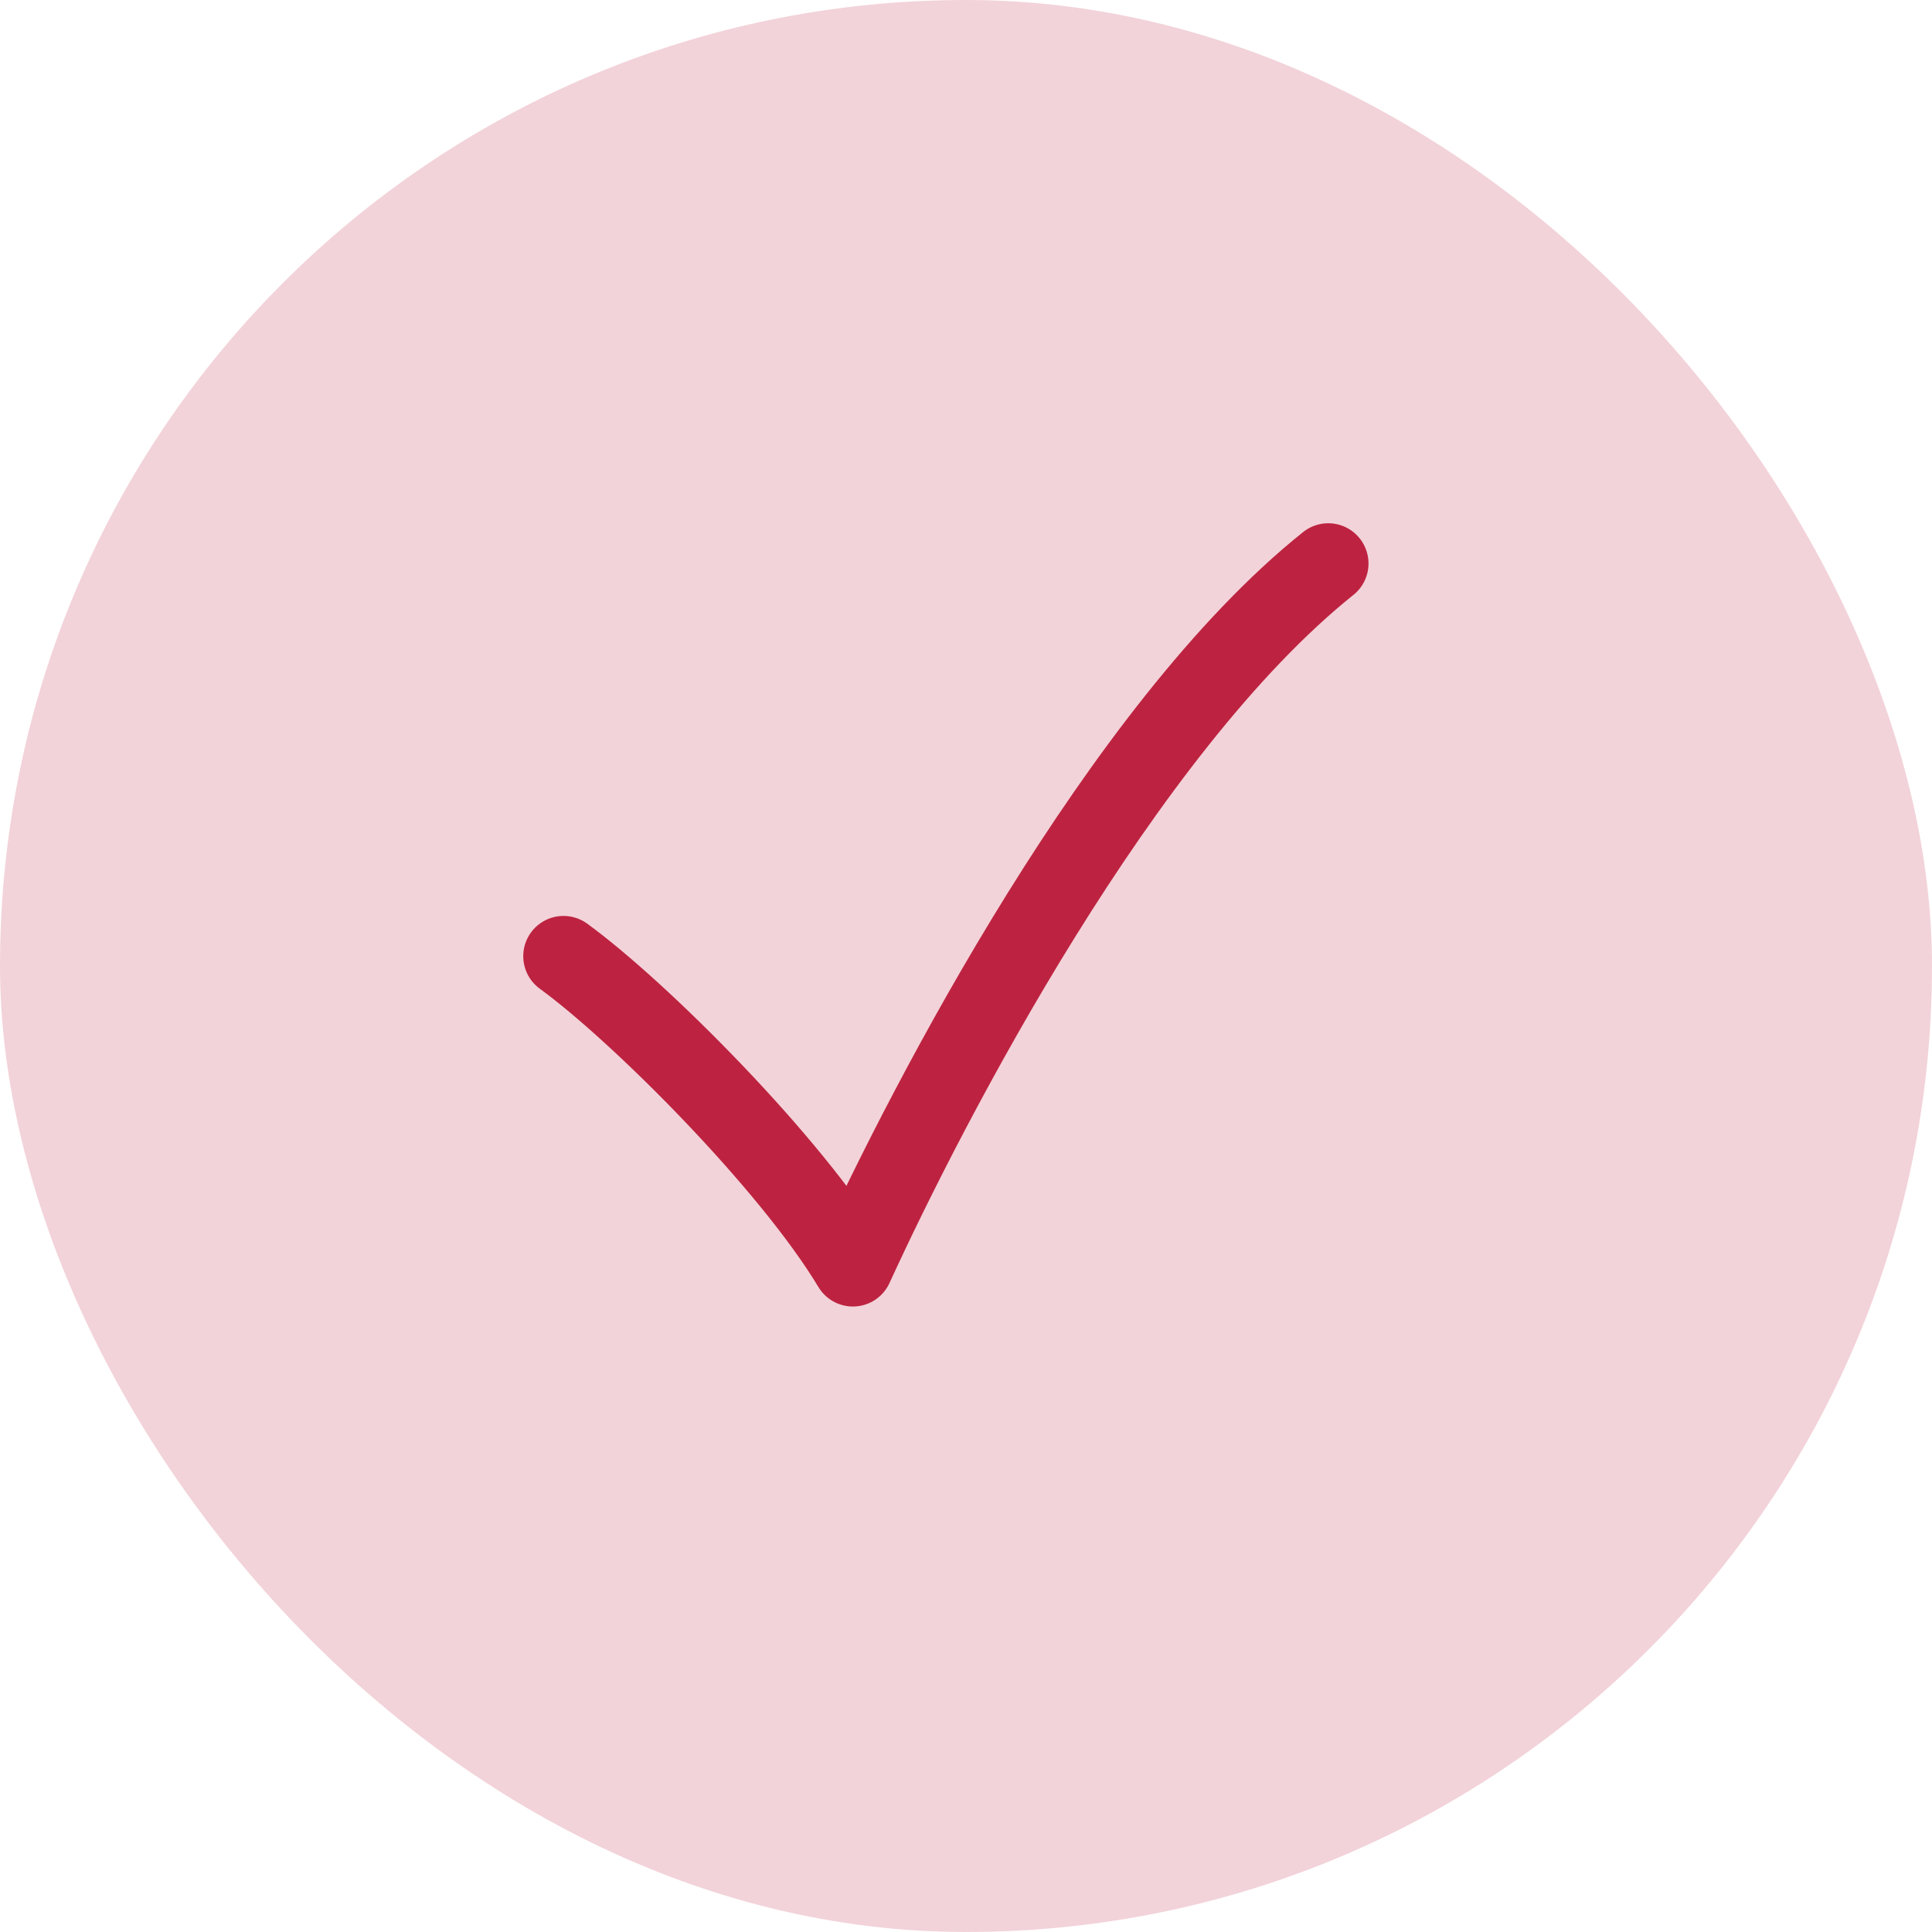
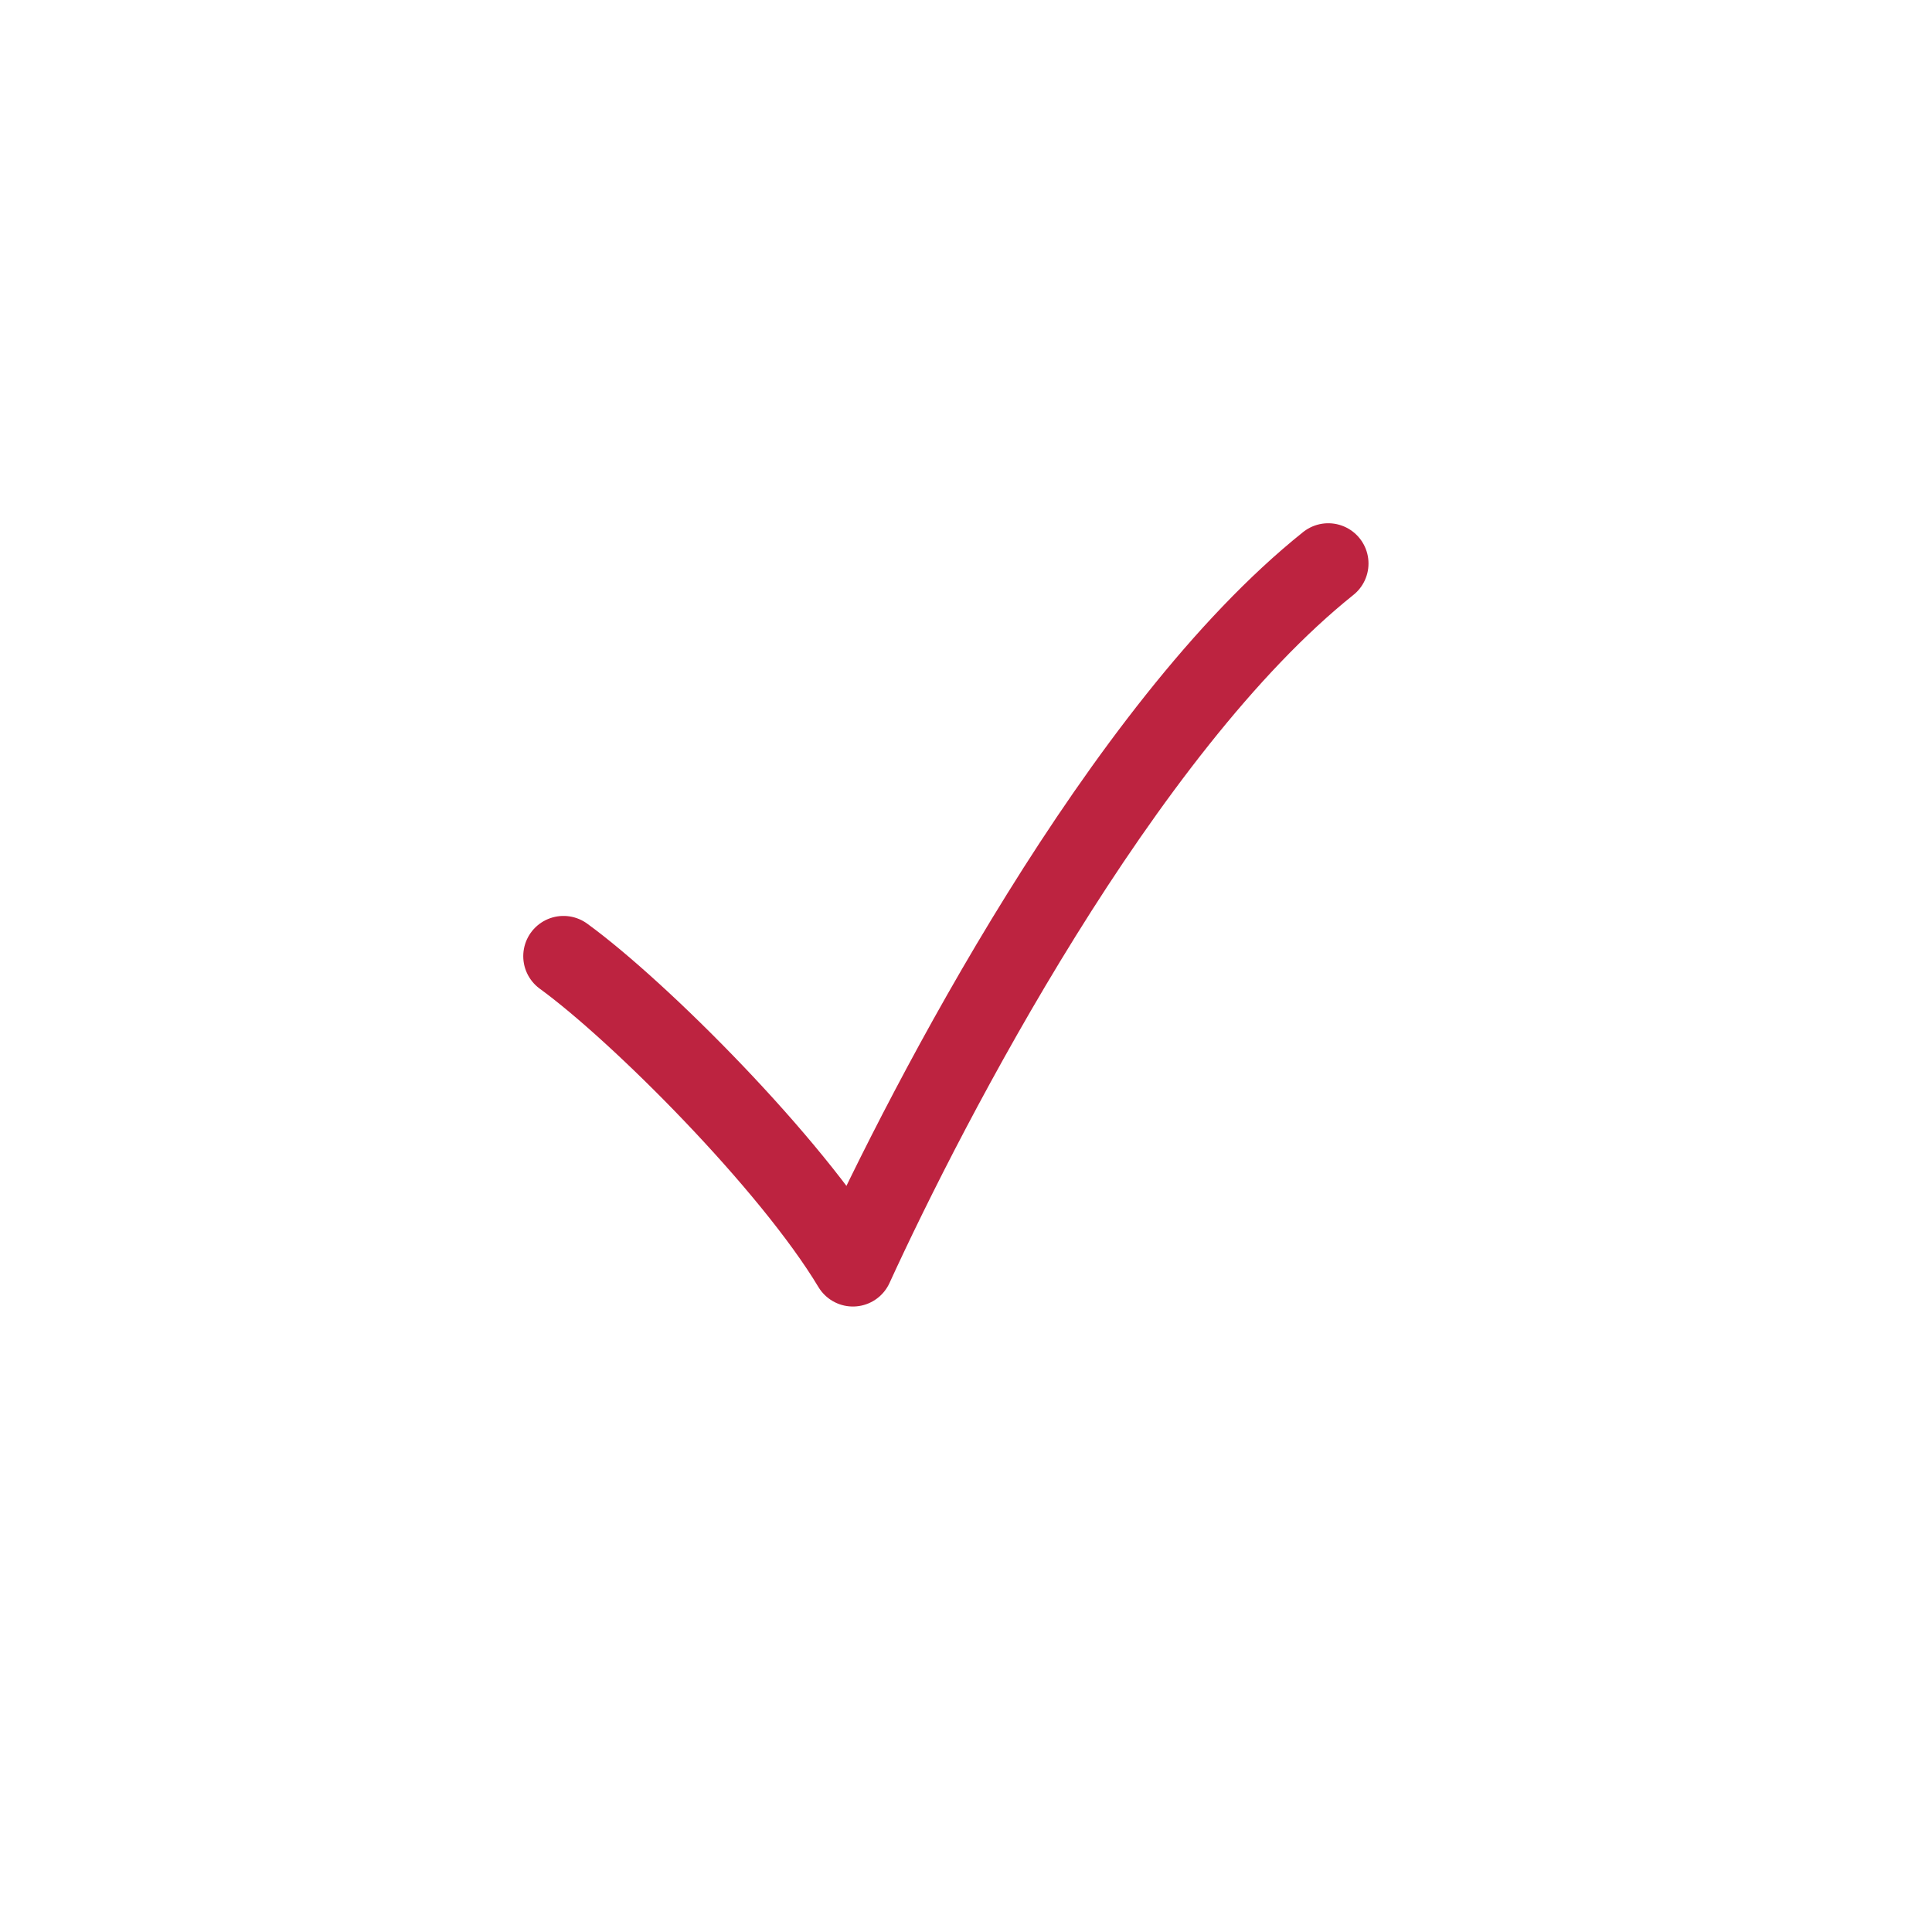
<svg xmlns="http://www.w3.org/2000/svg" width="24" height="24" viewBox="0 0 24 24" fill="none">
-   <rect width="24" height="24" rx="12" fill="#F2D3D9" />
  <path d="M7 11.878C7.941 12.563 9.824 14.446 10.595 15.73C11.536 13.676 13.932 9.054 16.5 7" stroke="#BD2340" stroke-linecap="round" stroke-linejoin="round" />
</svg>